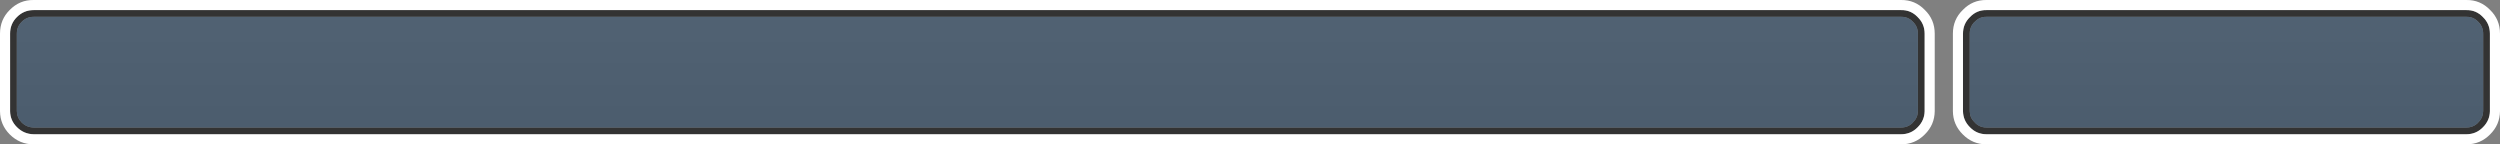
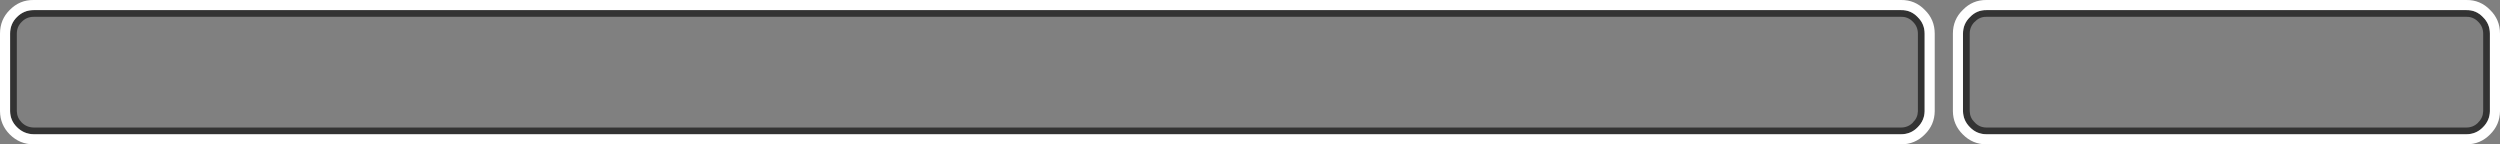
<svg xmlns="http://www.w3.org/2000/svg" height="42.9px" width="743.0px">
  <rect width="100%" height="100%" fill="#808080" stroke="none" />
  <g transform="matrix(1.0, 0.0, 0.0, 1.0, 0.0, 0.0)">
    <path d="M585.5 5.05 Q587.5 2.95 590.4 3.0 L733.0 3.0 Q735.9 2.95 737.9 5.05 L737.95 5.1 Q740.0 7.1 740.0 10.0 L740.0 32.85 740.0 33.05 Q739.95 35.8 737.95 37.8 L737.9 37.85 Q735.9 39.9 733.0 39.9 L590.4 39.9 Q587.5 39.9 585.5 37.85 L585.45 37.8 Q583.45 35.8 583.4 33.05 L583.4 32.85 583.4 10.0 Q583.4 7.1 585.45 5.1 L585.5 5.05 M585.4 10.0 L585.4 32.85 585.4 33.05 Q585.45 35.0 586.85 36.35 L586.9 36.35 586.95 36.4 586.95 36.45 Q588.35 37.9 590.4 37.9 L733.0 37.9 Q735.05 37.9 736.5 36.45 L736.5 36.4 736.55 36.35 Q737.95 35.0 738.0 33.05 L738.0 32.85 738.0 10.0 Q738.0 7.95 736.55 6.5 L736.5 6.45 Q735.05 4.95 733.0 5.0 L590.4 5.0 Q588.35 4.95 586.95 6.45 L586.9 6.5 586.85 6.5 Q585.4 7.95 585.4 10.0 M569.95 5.1 Q572.0 7.1 572.0 10.0 L572.0 32.85 572.0 33.05 Q571.95 35.8 569.95 37.8 L569.9 37.85 Q567.9 39.9 565.0 39.9 L10.0 39.9 Q7.1 39.85 5.05 37.8 3.05 35.85 3.0 33.05 L3.0 32.85 3.0 10.0 Q3.0 7.05 5.05 5.05 7.1 3.0 10.0 3.0 L565.0 3.0 Q567.9 2.95 569.9 5.05 L569.95 5.1 M568.55 6.5 L568.5 6.45 Q567.05 4.95 565.0 5.0 L10.0 5.0 Q7.9 5.0 6.45 6.5 5.0 7.9 5.0 10.0 L5.0 32.85 5.0 33.05 Q5.05 35.0 6.45 36.4 7.9 37.85 10.0 37.9 L565.0 37.9 Q567.05 37.9 568.5 36.45 L568.5 36.4 568.55 36.35 Q569.95 35.0 570.0 33.05 L570.0 32.85 570.0 10.0 Q570.0 7.95 568.55 6.5" fill="#333333" fill-rule="evenodd" stroke="none" />
    <path d="M580.4 10.0 Q580.4 5.8 583.35 2.95 586.25 -0.05 590.4 0.0 L733.0 0.0 Q737.15 -0.05 740.05 2.95 743.0 5.8 743.0 10.0 L743.0 32.85 743.0 33.05 Q742.95 37.1 740.05 39.95 737.15 42.9 733.0 42.9 L590.4 42.9 Q586.25 42.9 583.35 39.95 580.45 37.1 580.4 33.05 L580.4 32.85 580.4 10.0 M10.0 0.0 L565.0 0.0 Q569.15 -0.05 572.05 2.95 575.0 5.8 575.0 10.0 L575.0 32.85 575.0 33.05 Q574.95 37.1 572.05 39.95 569.15 42.9 565.0 42.9 L10.0 42.9 Q5.85 42.9 2.9 39.95 0.05 37.1 0.0 33.05 L0.0 32.85 0.0 10.0 Q0.0 5.8 2.9 2.95 5.85 -0.05 10.0 0.0 M585.5 5.05 L585.45 5.1 Q583.4 7.1 583.4 10.0 L583.4 32.85 583.4 33.05 Q583.45 35.8 585.45 37.8 L585.5 37.85 Q587.5 39.9 590.4 39.9 L733.0 39.9 Q735.9 39.9 737.9 37.85 L737.95 37.8 Q739.95 35.8 740.0 33.05 L740.0 32.85 740.0 10.0 Q740.0 7.1 737.95 5.1 L737.9 5.05 Q735.9 2.95 733.0 3.0 L590.4 3.0 Q587.5 2.95 585.5 5.05 M569.95 5.1 L569.9 5.05 Q567.9 2.95 565.0 3.0 L10.0 3.0 Q7.1 3.0 5.05 5.05 3.0 7.05 3.0 10.0 L3.0 32.85 3.0 33.05 Q3.05 35.85 5.05 37.8 7.1 39.85 10.0 39.9 L565.0 39.9 Q567.9 39.9 569.9 37.85 L569.95 37.8 Q571.95 35.8 572.0 33.05 L572.0 32.85 572.0 10.0 Q572.0 7.1 569.95 5.1" fill="#ffffff" fill-rule="evenodd" stroke="none" />
-     <path d="M585.4 10.0 Q585.4 7.95 586.85 6.5 L586.9 6.5 586.95 6.45 Q588.35 4.95 590.4 5.0 L733.0 5.0 Q735.05 4.95 736.5 6.45 L736.55 6.5 Q738.0 7.95 738.0 10.0 L738.0 32.85 738.0 33.05 Q737.95 35.0 736.55 36.35 L736.5 36.4 736.5 36.45 Q735.05 37.9 733.0 37.9 L590.4 37.9 Q588.35 37.9 586.95 36.45 L586.95 36.4 586.9 36.35 586.85 36.35 Q585.45 35.0 585.4 33.05 L585.4 32.85 585.4 10.0 M568.55 6.5 Q570.0 7.95 570.0 10.0 L570.0 32.85 570.0 33.05 Q569.95 35.0 568.55 36.35 L568.5 36.4 568.5 36.45 Q567.05 37.9 565.0 37.9 L10.0 37.9 Q7.9 37.85 6.45 36.4 5.05 35.0 5.0 33.05 L5.0 32.85 5.0 10.0 Q5.0 7.9 6.45 6.5 7.9 5.0 10.0 5.0 L565.0 5.0 Q567.05 4.95 568.5 6.45 L568.55 6.5" fill="url(#gradient0)" fill-rule="evenodd" stroke="none" />
  </g>
  <defs>
    <linearGradient gradientTransform="matrix(0.0, -0.397, 0.065, 0.0, 1010.85, -22.6)" gradientUnits="userSpaceOnUse" id="gradient0" spreadMethod="pad" x1="-819.2" x2="819.2">
      <stop offset="0.0" stop-color="#223344" />
      <stop offset="1.0" stop-color="#8899aa" />
    </linearGradient>
  </defs>
</svg>